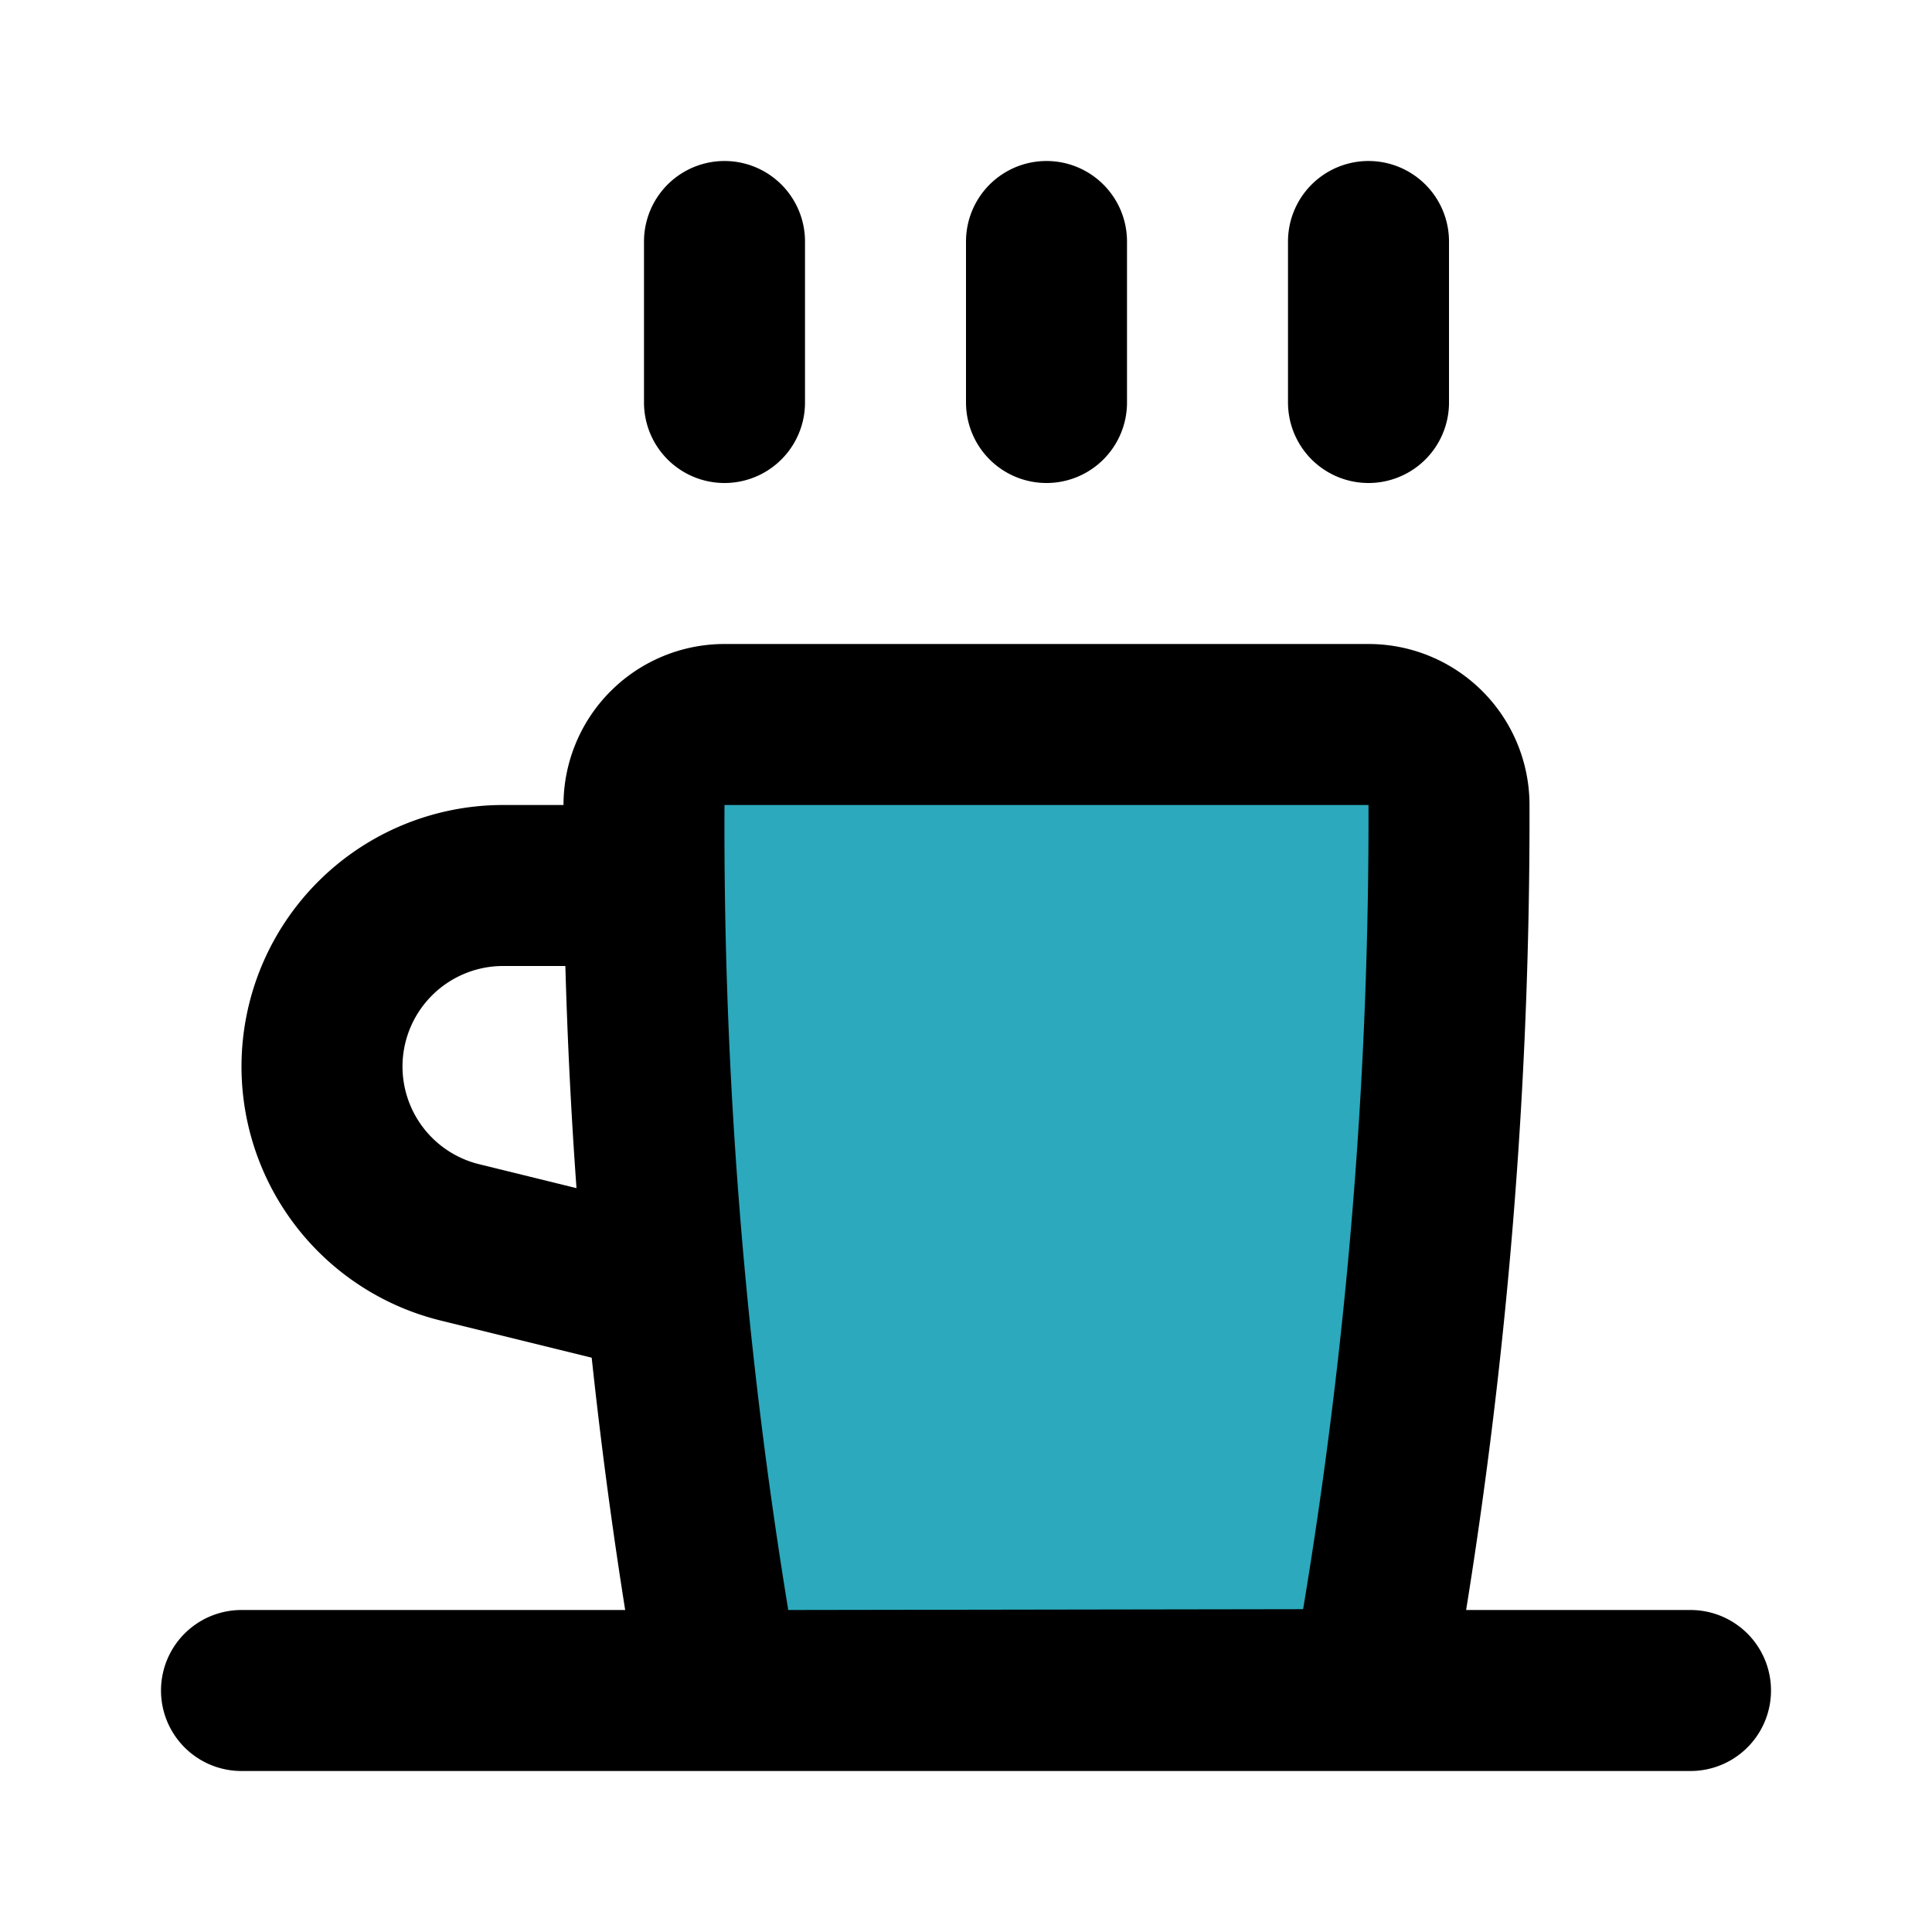
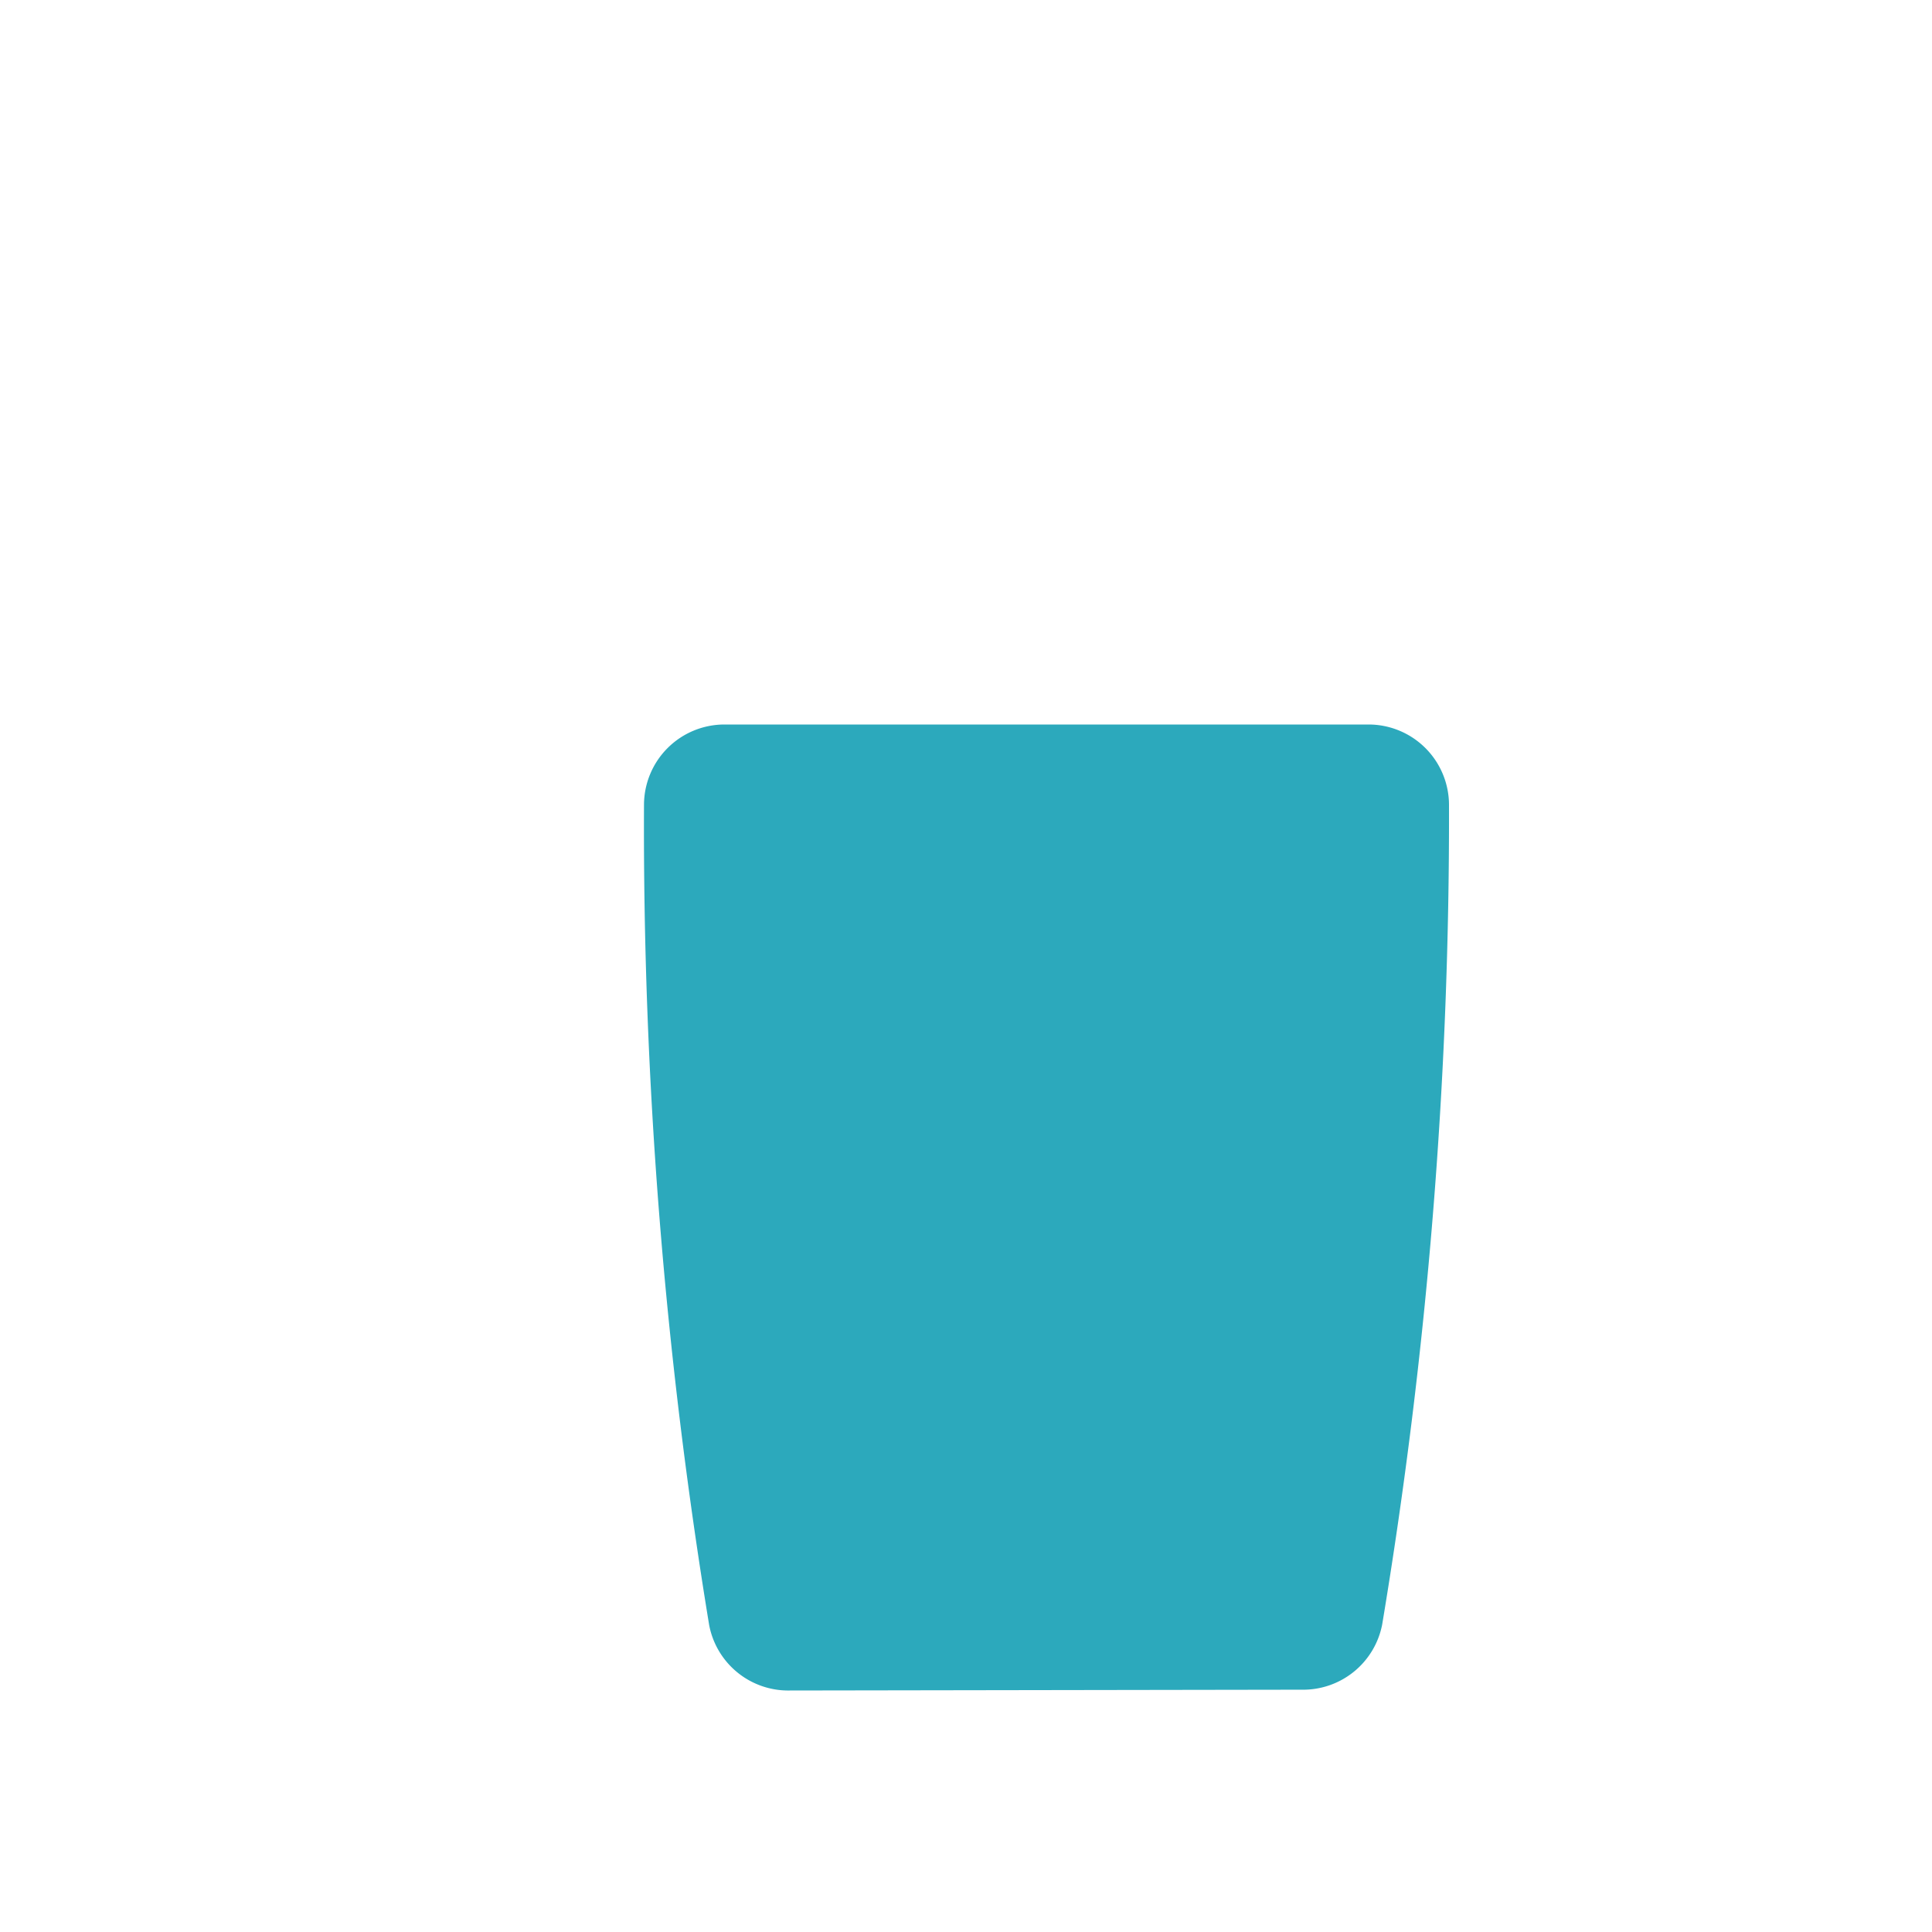
<svg xmlns="http://www.w3.org/2000/svg" fill="#000000" width="800px" height="800px" viewBox="0 0 24 24" id="coffee-3" data-name="Flat Line" class="icon flat-line">
  <path id="secondary" d="M9.81,21a1,1,0,0,1-1-.81A61,61,0,0,1,8,10,1,1,0,0,1,9,9h8a1,1,0,0,1,1,1,61,61,0,0,1-.83,10.18,1,1,0,0,1-1,.81Z" style="fill: rgb(44, 169, 188); stroke-width: 2;" />
-   <path id="primary" d="M7.8,11H6.25A2.25,2.25,0,0,0,4,13.25H4a2.25,2.25,0,0,0,1.7,2.18l2.44.6" style="fill: none; stroke: rgb(0, 0, 0); stroke-linecap: round; stroke-linejoin: round; stroke-width: 2;" />
-   <path id="primary-2" data-name="primary" d="M9,5V3m4,2V3m4,2V3M3,21H21M9.81,21a1,1,0,0,1-1-.81A61,61,0,0,1,8,10,1,1,0,0,1,9,9h8a1,1,0,0,1,1,1,61,61,0,0,1-.83,10.18,1,1,0,0,1-1,.81Z" style="fill: none; stroke: rgb(0, 0, 0); stroke-linecap: round; stroke-linejoin: round; stroke-width: 2;" />
</svg>